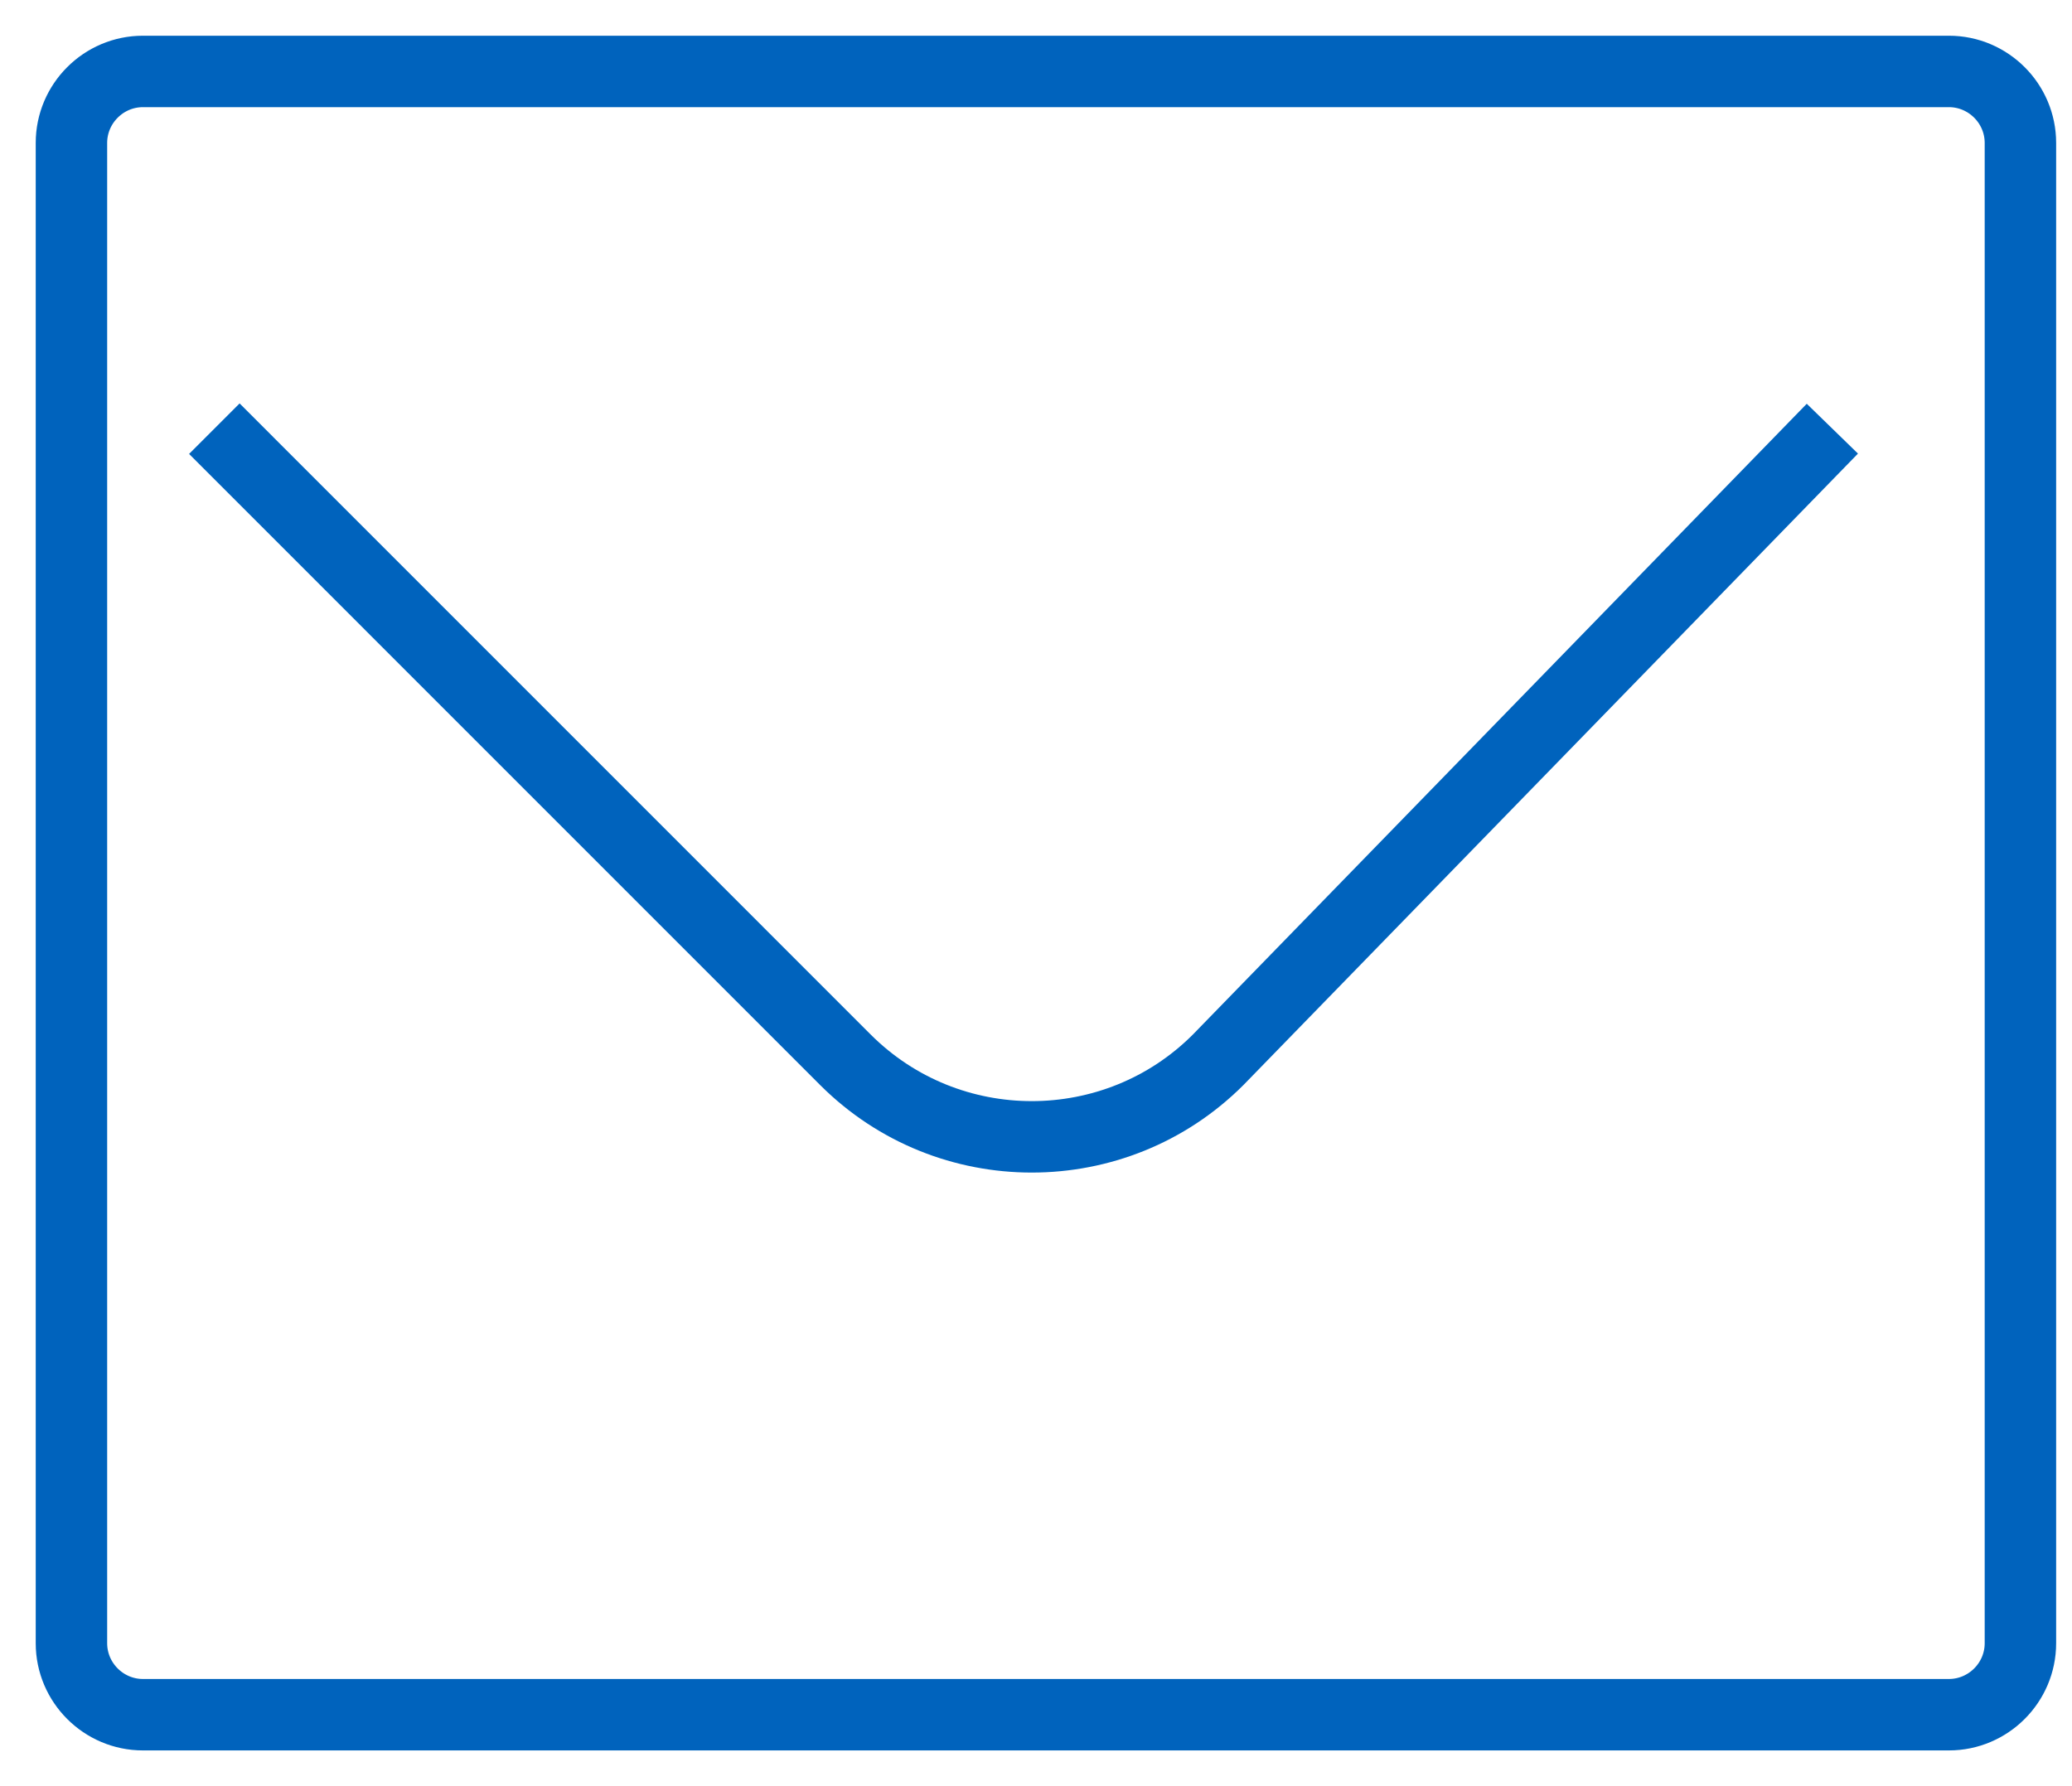
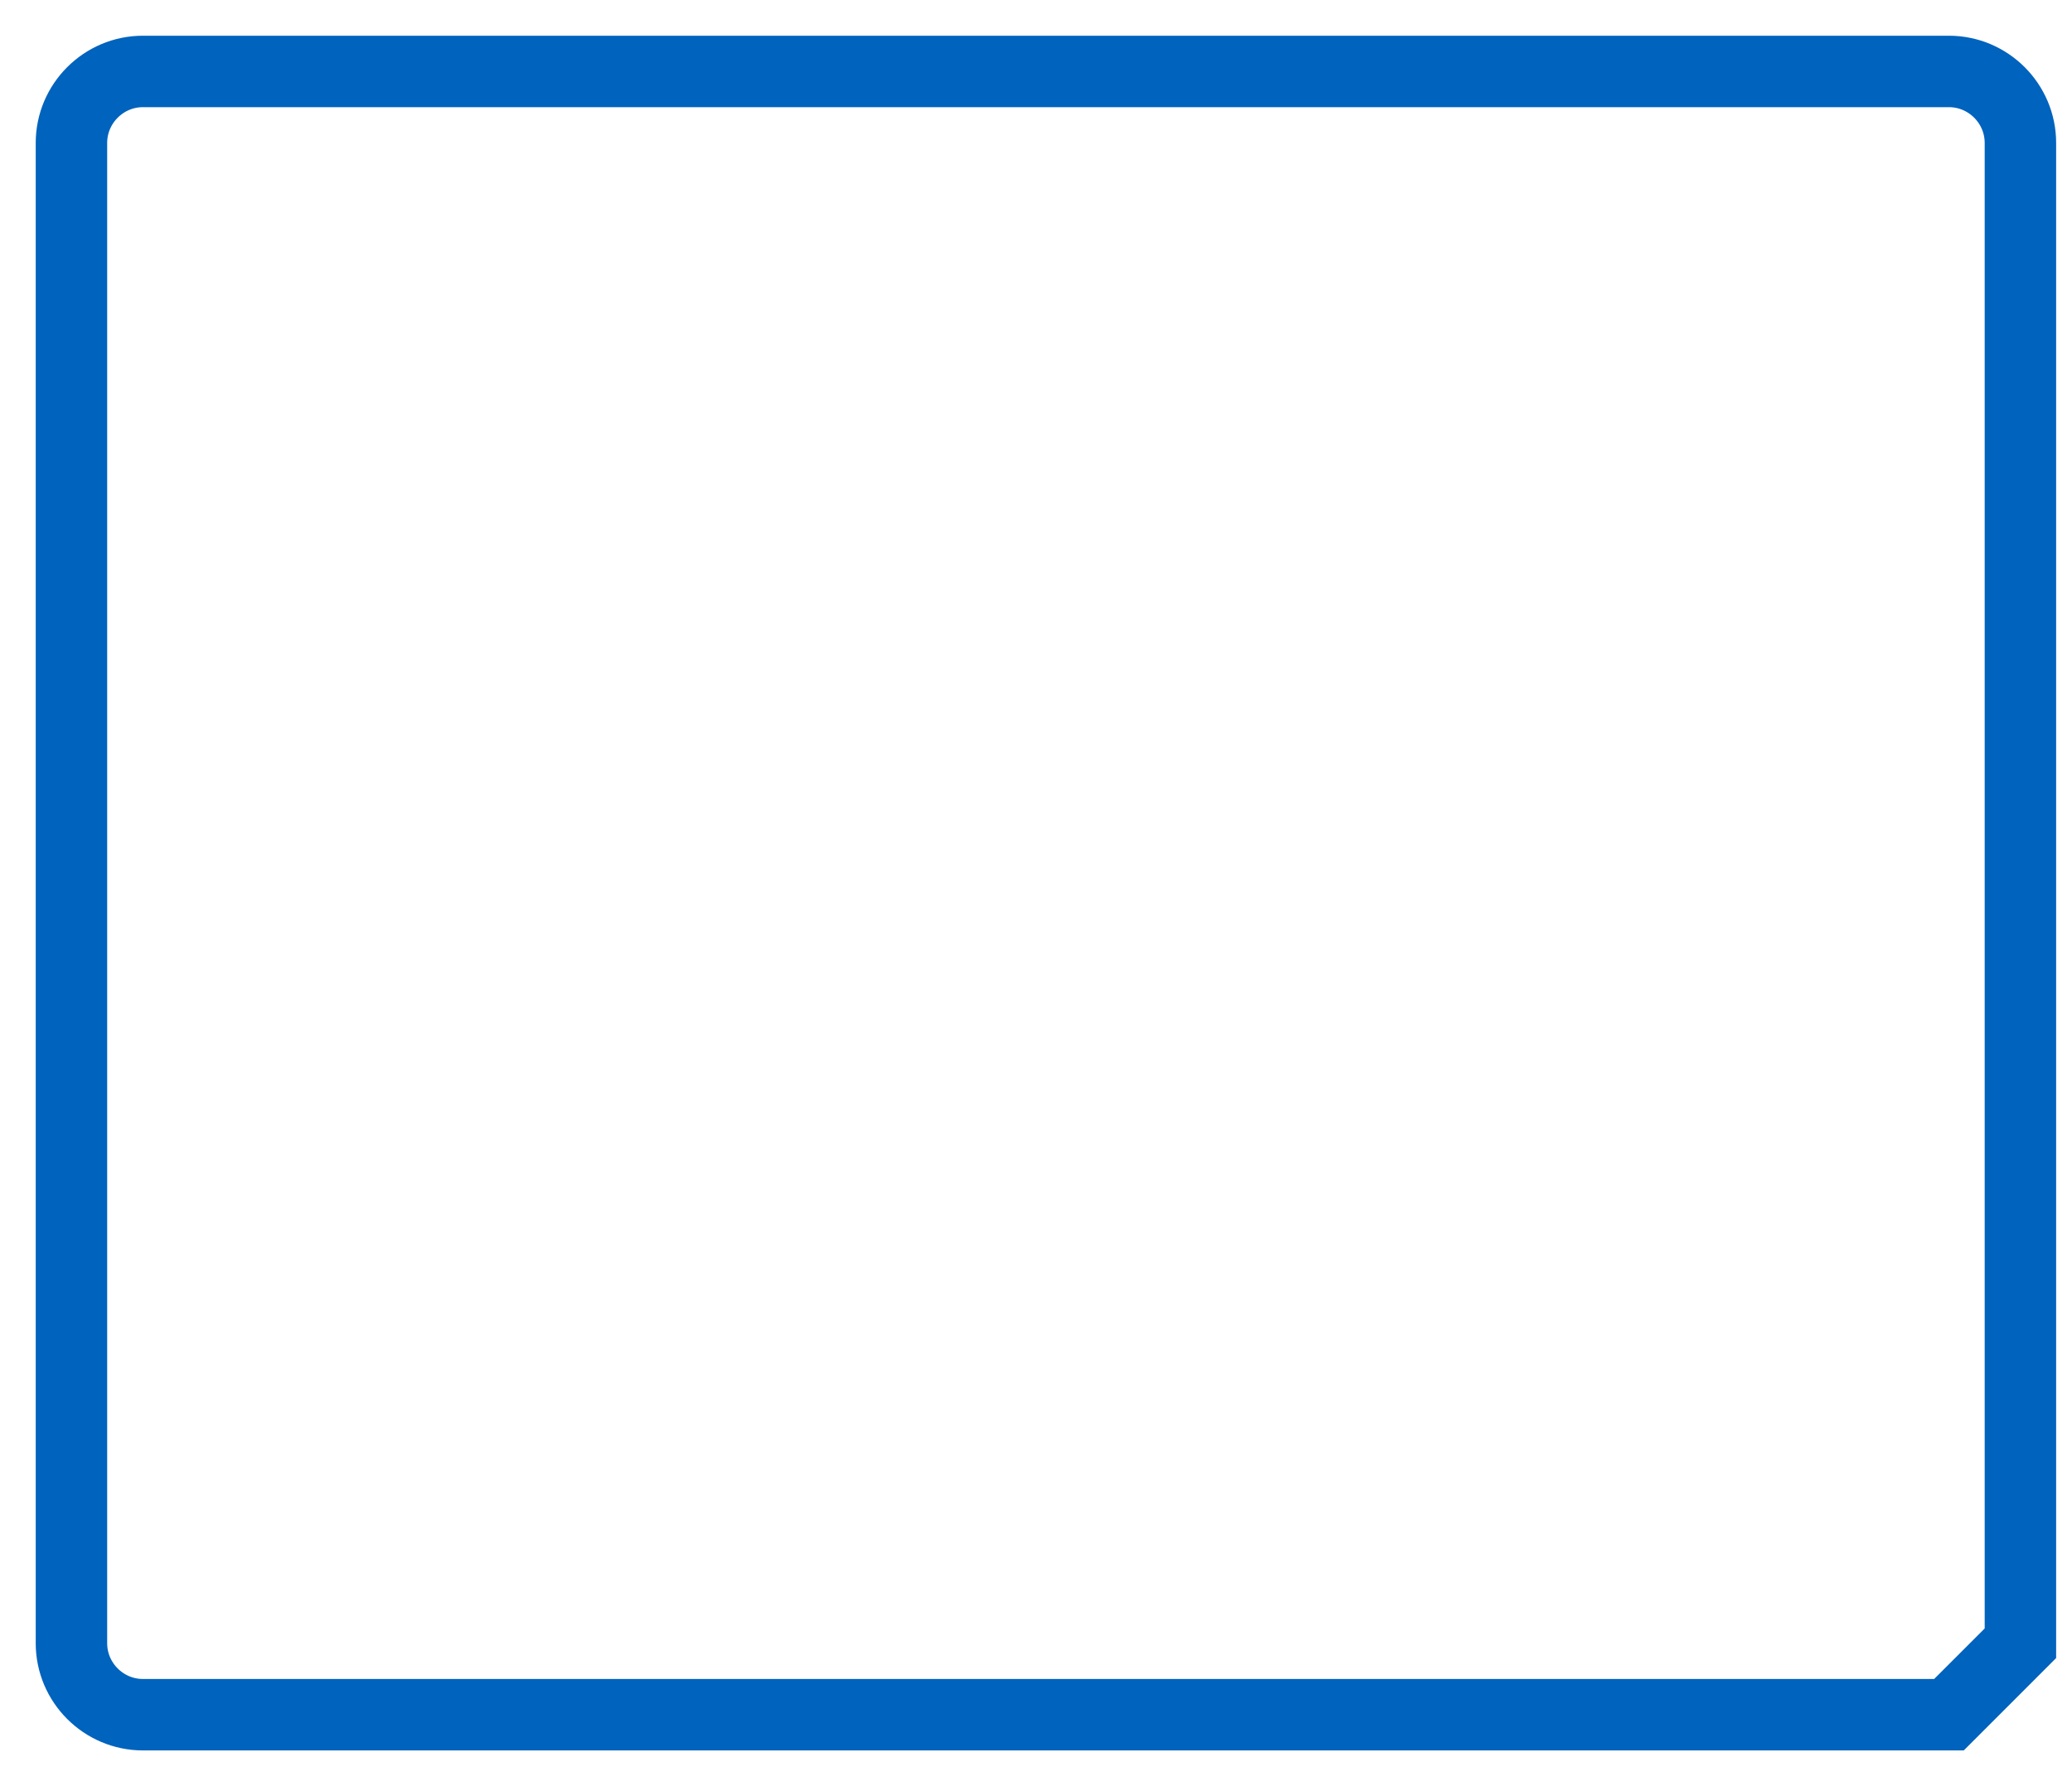
<svg xmlns="http://www.w3.org/2000/svg" width="29px" height="25px" viewBox="0 0 29 25" version="1.1">
  <title>mail_icon</title>
  <desc>Created with Sketch.</desc>
  <defs />
  <g id="Page-1" stroke="none" stroke-width="1" fill="none" fill-rule="evenodd">
    <g id="RSSS_rollover" transform="translate(-631, -463)" stroke="#0063BD">
      <g id="mail_icon" transform="translate(632, 464)">
-         <path d="M24.646,5 L16.049,13.834 C15.33,14.553 14.386,14.912 13.441,14.912 C12.496,14.912 11.553,14.553 10.833,13.834 L2,5" id="Stroke-57" />
-         <path d="M26.278,23 L1,23 C0.45,23 0,22.55 0,22 L0,1 C0,0.45 0.45,0 1,0 L26.278,0 C26.828,0 27.278,0.45 27.278,1 L27.278,22 C27.278,22.55 26.828,23 26.278,23 L26.278,23 Z" id="Stroke-59" />
+         <path d="M26.278,23 L1,23 C0.45,23 0,22.55 0,22 L0,1 C0,0.45 0.45,0 1,0 L26.278,0 C26.828,0 27.278,0.45 27.278,1 L27.278,22 L26.278,23 Z" id="Stroke-59" />
      </g>
    </g>
  </g>
</svg>